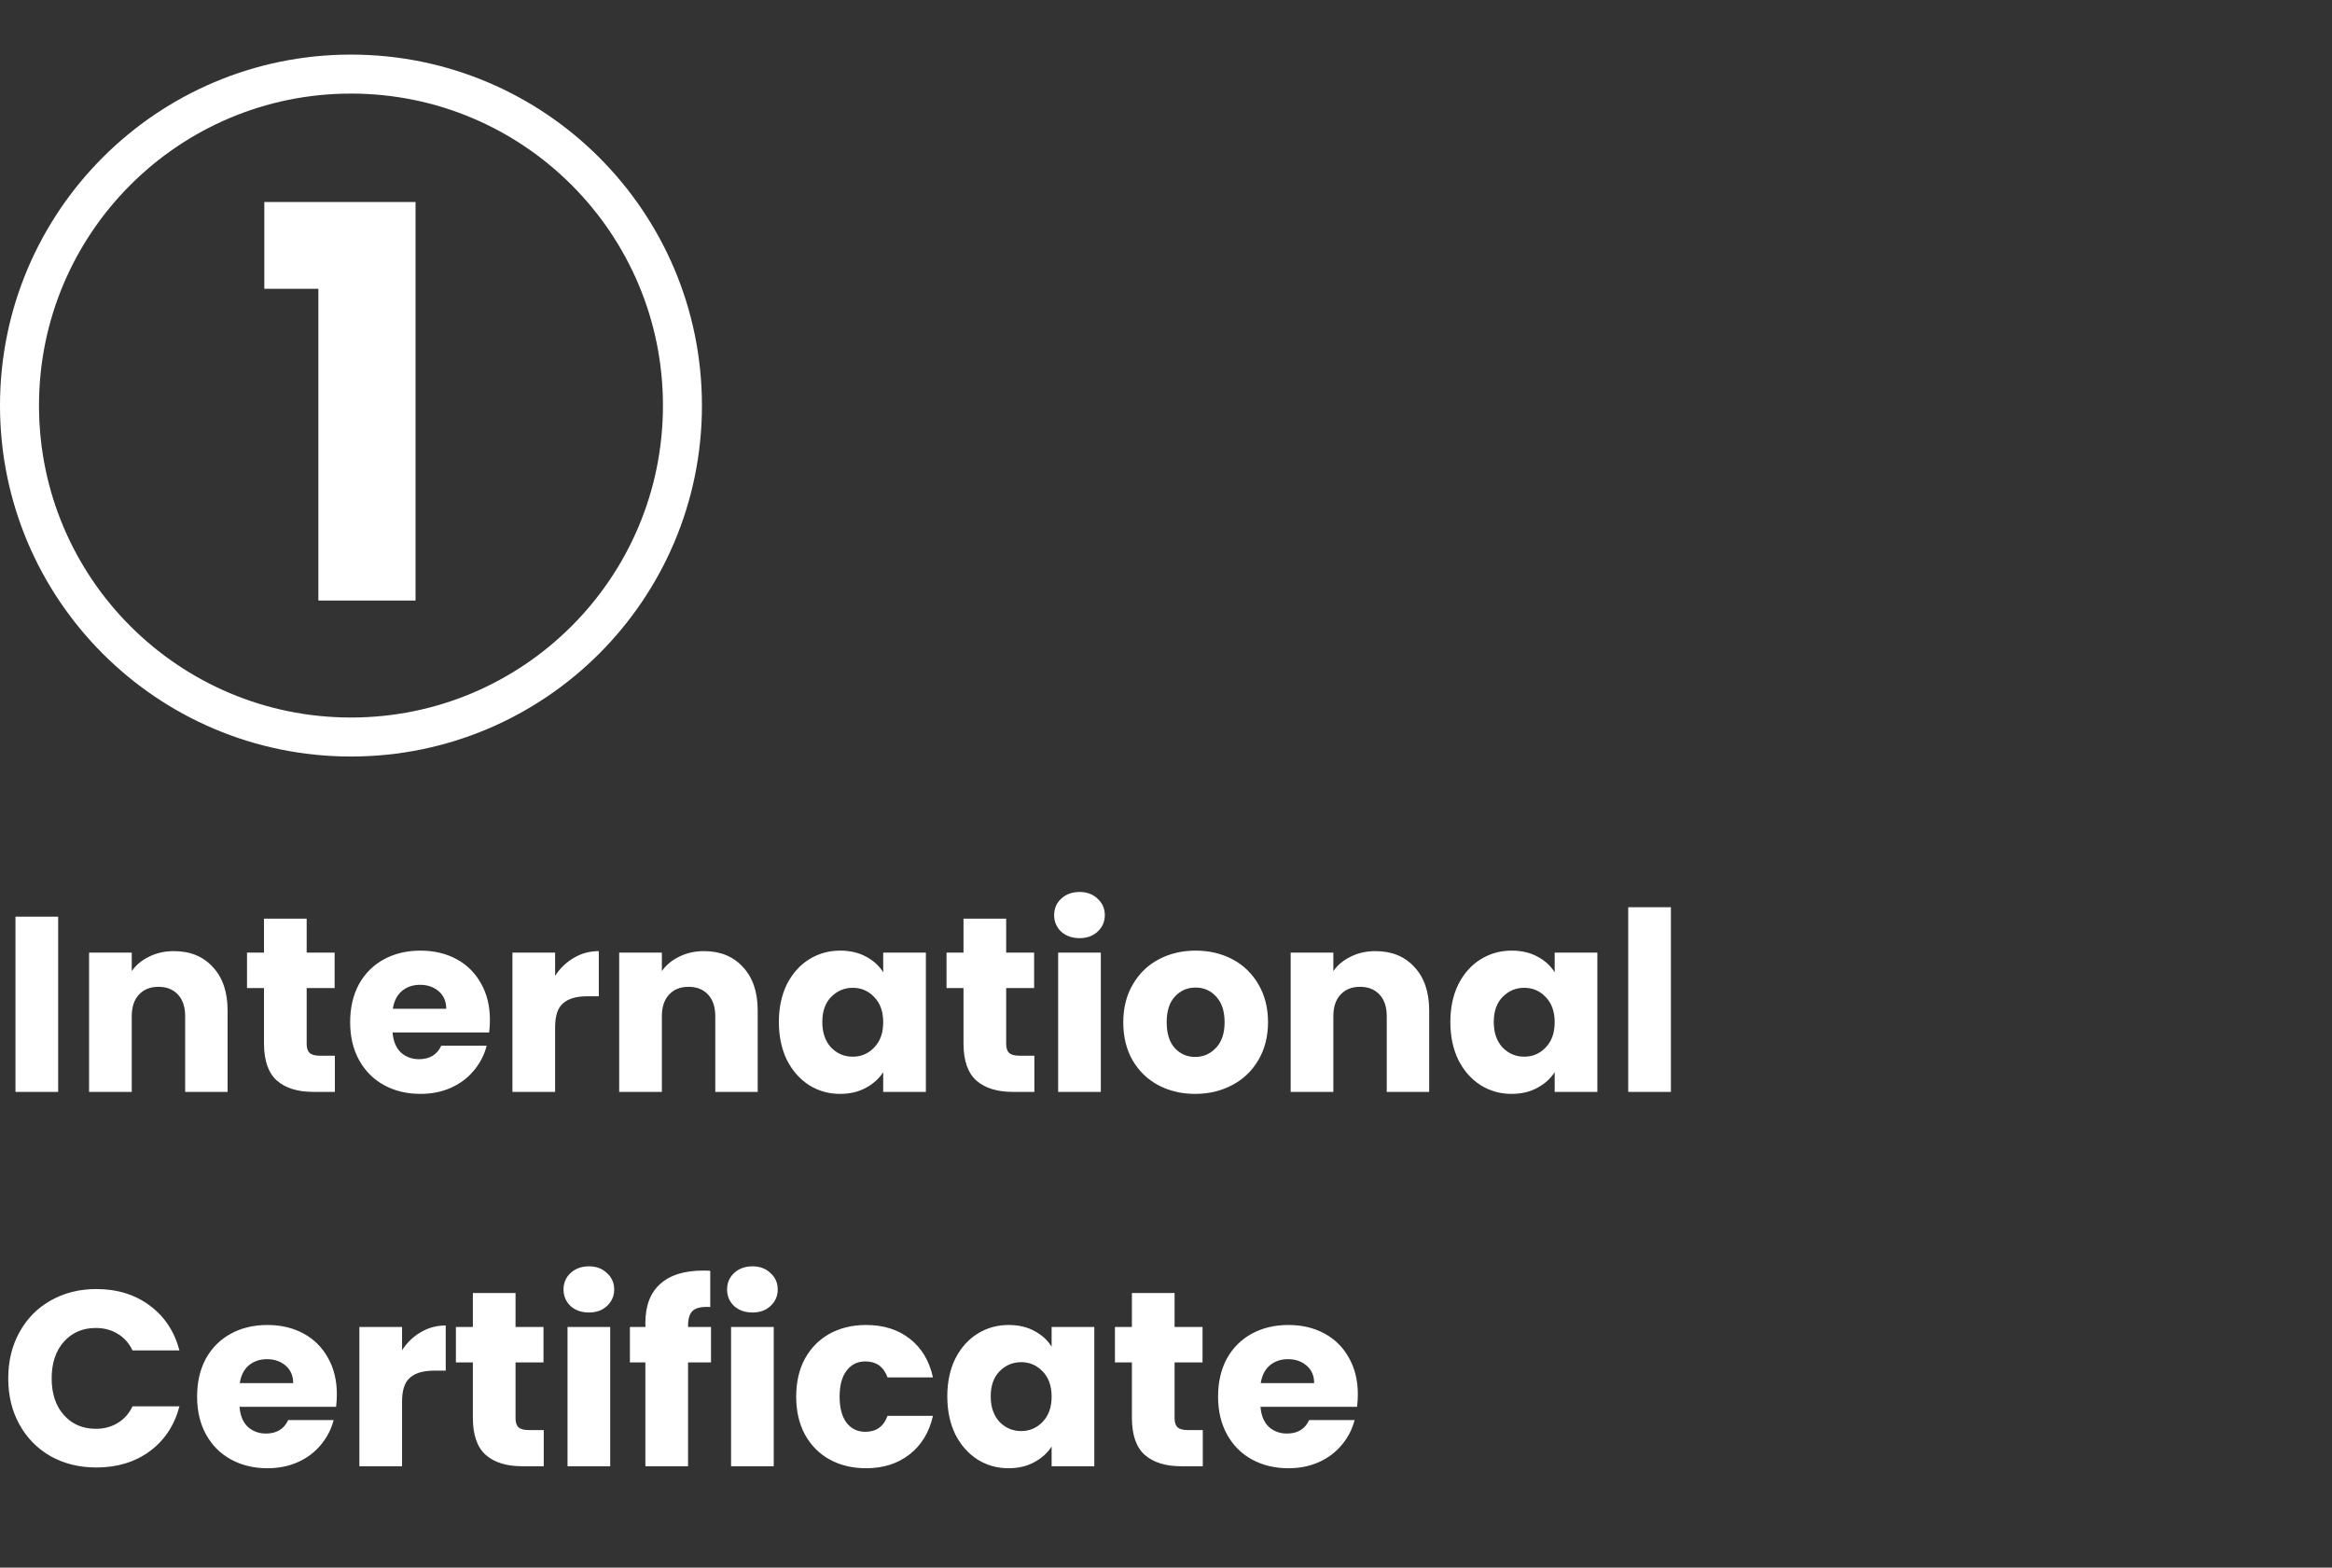
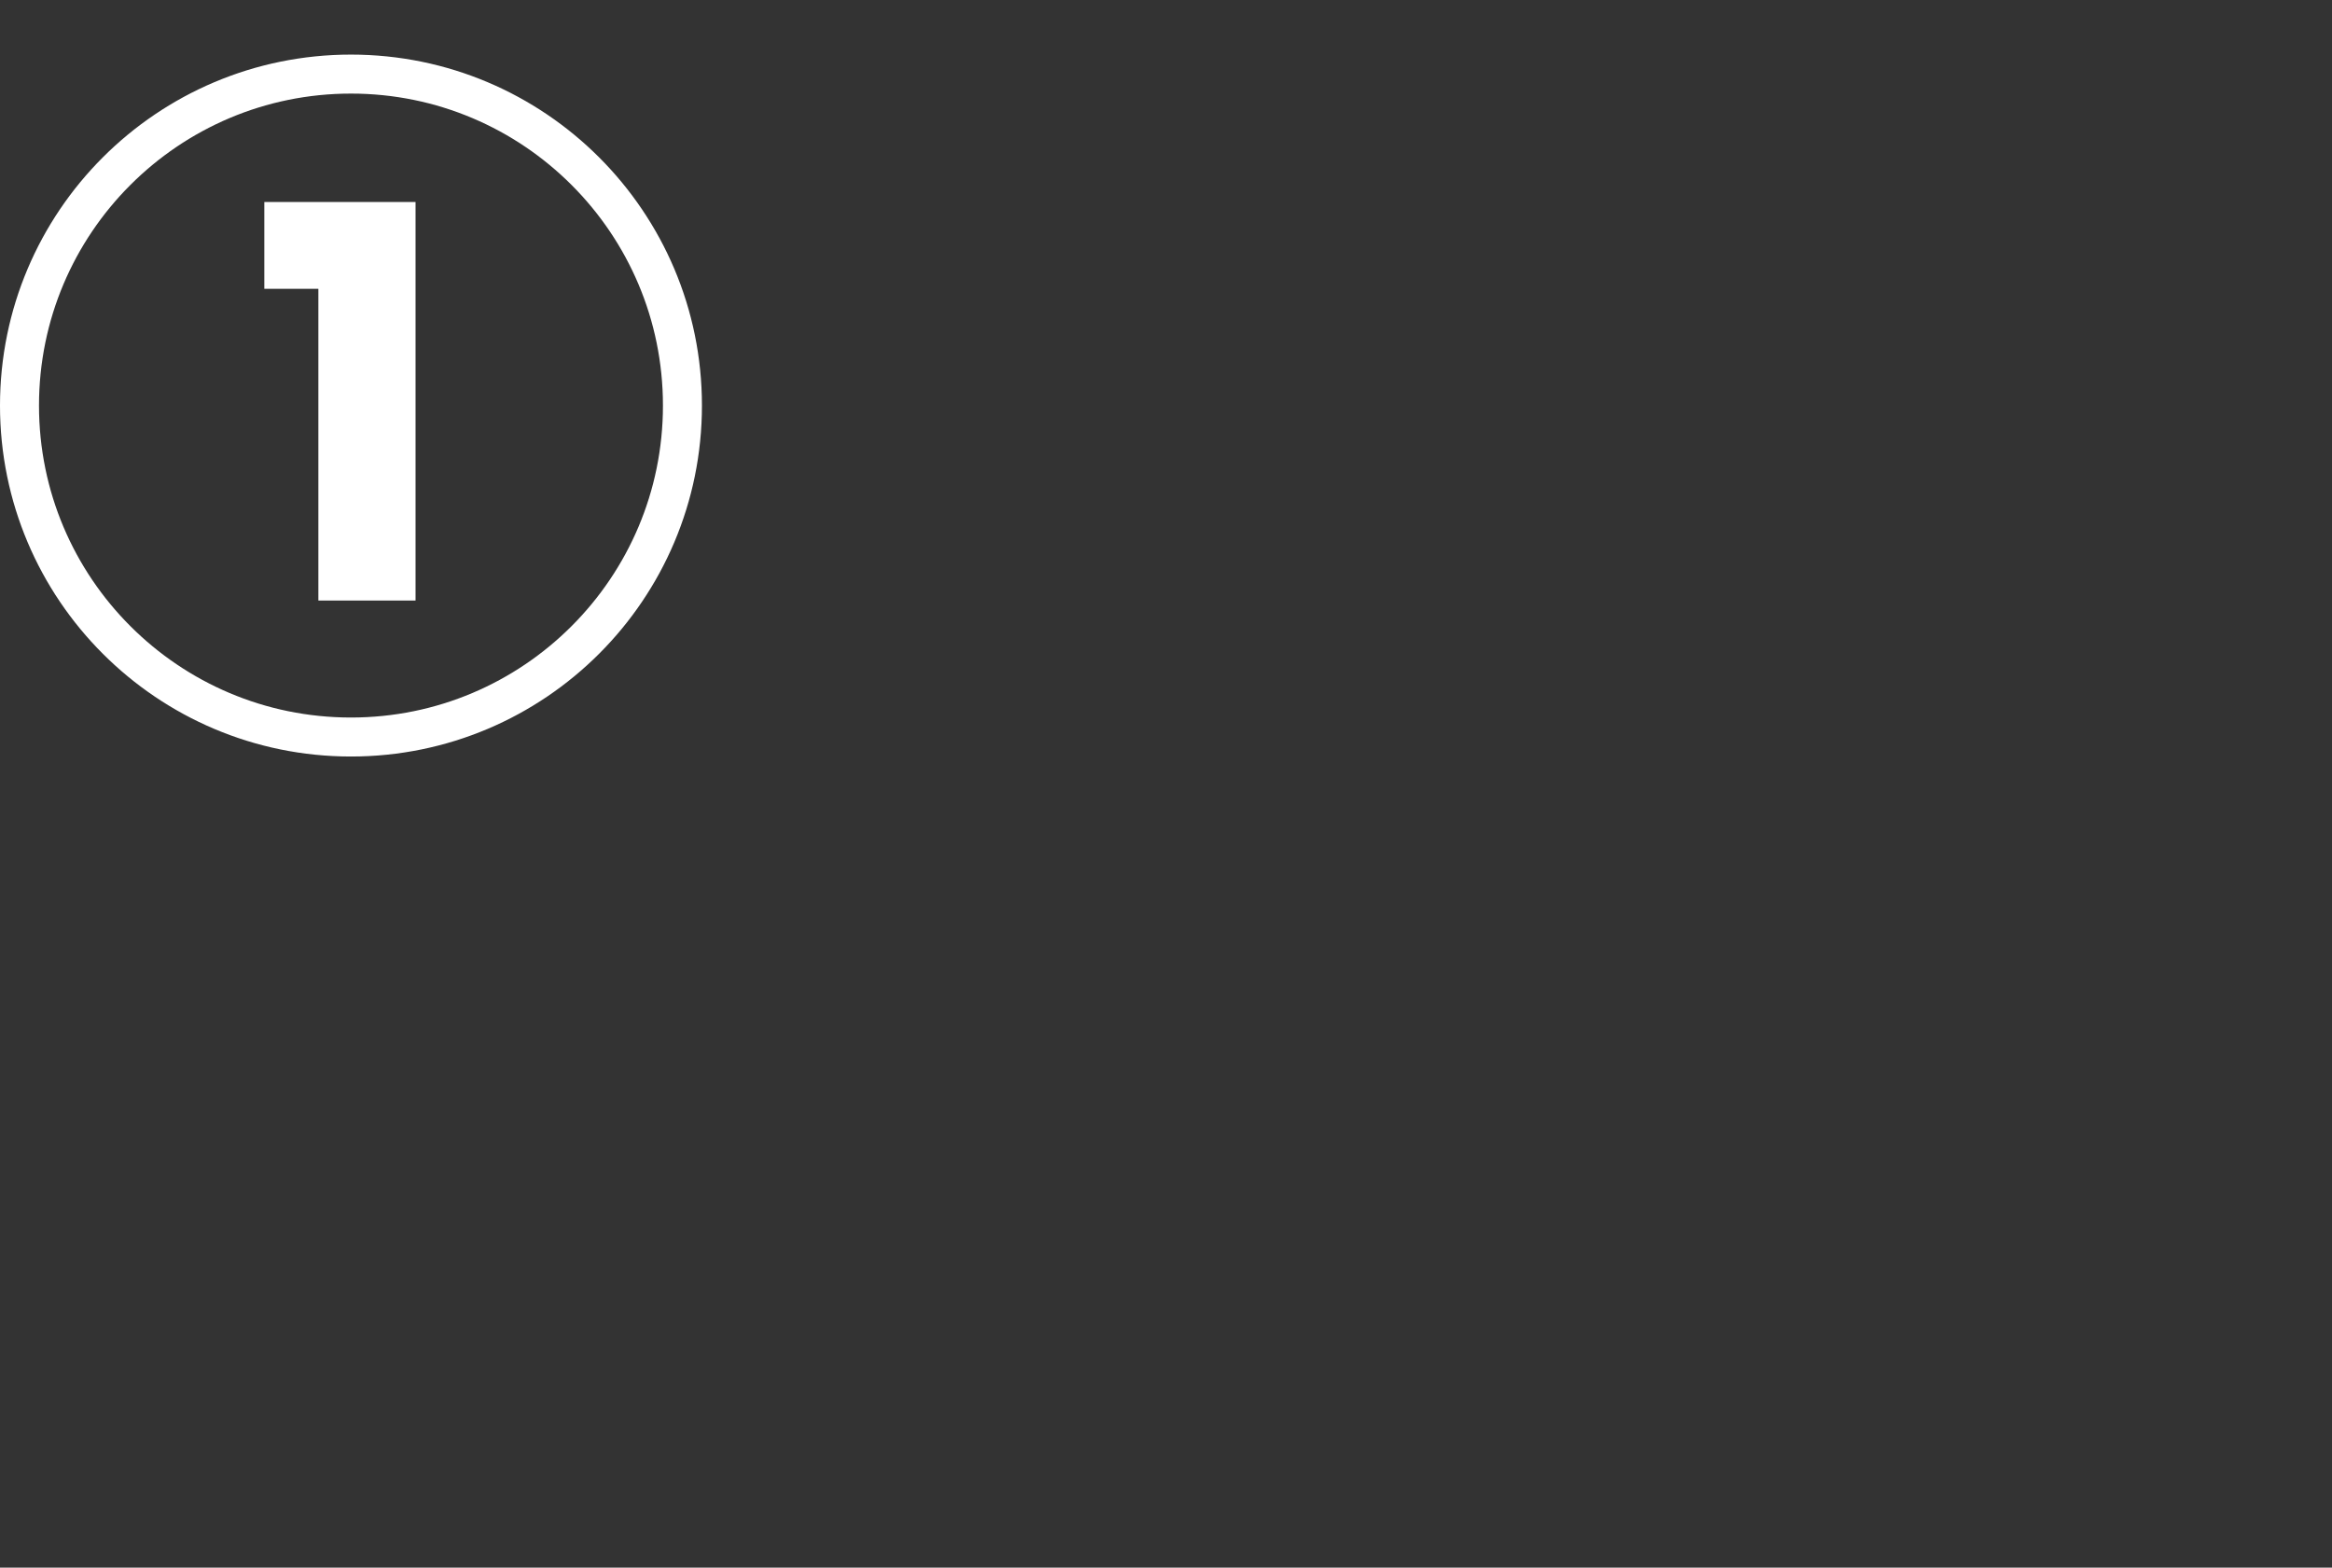
<svg xmlns="http://www.w3.org/2000/svg" width="299" height="201" viewBox="0 0 299 201" fill="none">
  <rect x="0" y="0" width="299" height="201" fill="#333333" stroke="none" />
  <circle cx="45" cy="52" r="42.5" stroke="white" stroke-width="5" />
-   <path d="M7.456 117.536V140H1.984V117.536H7.456ZM22.302 121.952C24.392 121.952 26.056 122.635 27.294 124C28.552 125.344 29.181 127.2 29.181 129.568V140H23.741V130.304C23.741 129.109 23.432 128.181 22.814 127.52C22.195 126.859 21.363 126.528 20.317 126.528C19.272 126.528 18.44 126.859 17.822 127.52C17.203 128.181 16.893 129.109 16.893 130.304V140H11.421V122.144H16.893V124.512C17.448 123.723 18.195 123.104 19.134 122.656C20.072 122.187 21.128 121.952 22.302 121.952ZM42.936 135.36V140H40.152C38.168 140 36.621 139.52 35.512 138.56C34.403 137.579 33.848 135.989 33.848 133.792V126.688H31.672V122.144H33.848V117.792H39.32V122.144H42.904V126.688H39.32V133.856C39.32 134.389 39.448 134.773 39.704 135.008C39.96 135.243 40.387 135.36 40.984 135.36H42.936ZM62.816 130.784C62.816 131.296 62.784 131.829 62.72 132.384H50.336C50.421 133.493 50.773 134.347 51.392 134.944C52.032 135.52 52.811 135.808 53.728 135.808C55.093 135.808 56.043 135.232 56.576 134.08H62.4C62.101 135.253 61.557 136.309 60.768 137.248C60 138.187 59.029 138.923 57.856 139.456C56.683 139.989 55.371 140.256 53.92 140.256C52.171 140.256 50.613 139.883 49.248 139.136C47.883 138.389 46.816 137.323 46.048 135.936C45.28 134.549 44.896 132.928 44.896 131.072C44.896 129.216 45.269 127.595 46.016 126.208C46.784 124.821 47.851 123.755 49.216 123.008C50.581 122.261 52.149 121.888 53.92 121.888C55.648 121.888 57.184 122.251 58.528 122.976C59.872 123.701 60.917 124.736 61.664 126.08C62.432 127.424 62.816 128.992 62.816 130.784ZM57.216 129.344C57.216 128.405 56.896 127.659 56.256 127.104C55.616 126.549 54.816 126.272 53.856 126.272C52.939 126.272 52.16 126.539 51.52 127.072C50.901 127.605 50.517 128.363 50.368 129.344H57.216ZM71.175 125.12C71.815 124.139 72.615 123.371 73.575 122.816C74.535 122.24 75.601 121.952 76.775 121.952V127.744H75.271C73.905 127.744 72.881 128.043 72.199 128.64C71.516 129.216 71.175 130.24 71.175 131.712V140H65.703V122.144H71.175V125.12ZM90.27 121.952C92.361 121.952 94.025 122.635 95.262 124C96.521 125.344 97.15 127.2 97.15 129.568V140H91.71V130.304C91.71 129.109 91.401 128.181 90.782 127.52C90.164 126.859 89.332 126.528 88.286 126.528C87.241 126.528 86.409 126.859 85.79 127.52C85.172 128.181 84.862 129.109 84.862 130.304V140H79.39V122.144H84.862V124.512C85.417 123.723 86.164 123.104 87.102 122.656C88.041 122.187 89.097 121.952 90.27 121.952ZM99.865 131.04C99.865 129.205 100.206 127.595 100.889 126.208C101.593 124.821 102.542 123.755 103.737 123.008C104.931 122.261 106.265 121.888 107.737 121.888C108.995 121.888 110.094 122.144 111.033 122.656C111.993 123.168 112.729 123.84 113.241 124.672V122.144H118.713V140H113.241V137.472C112.707 138.304 111.961 138.976 111.001 139.488C110.062 140 108.963 140.256 107.705 140.256C106.254 140.256 104.931 139.883 103.737 139.136C102.542 138.368 101.593 137.291 100.889 135.904C100.206 134.496 99.865 132.875 99.865 131.04ZM113.241 131.072C113.241 129.707 112.857 128.629 112.089 127.84C111.342 127.051 110.425 126.656 109.337 126.656C108.249 126.656 107.321 127.051 106.553 127.84C105.806 128.608 105.433 129.675 105.433 131.04C105.433 132.405 105.806 133.493 106.553 134.304C107.321 135.093 108.249 135.488 109.337 135.488C110.425 135.488 111.342 135.093 112.089 134.304C112.857 133.515 113.241 132.437 113.241 131.072ZM132.624 135.36V140H129.84C127.856 140 126.309 139.52 125.2 138.56C124.09 137.579 123.536 135.989 123.536 133.792V126.688H121.36V122.144H123.536V117.792H129.008V122.144H132.592V126.688H129.008V133.856C129.008 134.389 129.136 134.773 129.392 135.008C129.648 135.243 130.074 135.36 130.672 135.36H132.624ZM138.424 120.288C137.464 120.288 136.674 120.011 136.056 119.456C135.458 118.88 135.16 118.176 135.16 117.344C135.16 116.491 135.458 115.787 136.056 115.232C136.674 114.656 137.464 114.368 138.424 114.368C139.362 114.368 140.13 114.656 140.728 115.232C141.346 115.787 141.656 116.491 141.656 117.344C141.656 118.176 141.346 118.88 140.728 119.456C140.13 120.011 139.362 120.288 138.424 120.288ZM141.144 122.144V140H135.672V122.144H141.144ZM153.237 140.256C151.488 140.256 149.909 139.883 148.501 139.136C147.114 138.389 146.016 137.323 145.205 135.936C144.416 134.549 144.021 132.928 144.021 131.072C144.021 129.237 144.426 127.627 145.237 126.24C146.048 124.832 147.157 123.755 148.565 123.008C149.973 122.261 151.552 121.888 153.301 121.888C155.05 121.888 156.629 122.261 158.037 123.008C159.445 123.755 160.554 124.832 161.365 126.24C162.176 127.627 162.581 129.237 162.581 131.072C162.581 132.907 162.165 134.528 161.333 135.936C160.522 137.323 159.402 138.389 157.973 139.136C156.565 139.883 154.986 140.256 153.237 140.256ZM153.237 135.52C154.282 135.52 155.168 135.136 155.893 134.368C156.64 133.6 157.013 132.501 157.013 131.072C157.013 129.643 156.65 128.544 155.925 127.776C155.221 127.008 154.346 126.624 153.301 126.624C152.234 126.624 151.349 127.008 150.645 127.776C149.941 128.523 149.589 129.621 149.589 131.072C149.589 132.501 149.93 133.6 150.613 134.368C151.317 135.136 152.192 135.52 153.237 135.52ZM176.364 121.952C178.455 121.952 180.119 122.635 181.356 124C182.615 125.344 183.244 127.2 183.244 129.568V140H177.804V130.304C177.804 129.109 177.495 128.181 176.876 127.52C176.257 126.859 175.425 126.528 174.38 126.528C173.335 126.528 172.503 126.859 171.884 127.52C171.265 128.181 170.956 129.109 170.956 130.304V140H165.484V122.144H170.956V124.512C171.511 123.723 172.257 123.104 173.196 122.656C174.135 122.187 175.191 121.952 176.364 121.952ZM185.959 131.04C185.959 129.205 186.3 127.595 186.983 126.208C187.687 124.821 188.636 123.755 189.831 123.008C191.025 122.261 192.359 121.888 193.831 121.888C195.089 121.888 196.188 122.144 197.127 122.656C198.087 123.168 198.823 123.84 199.335 124.672V122.144H204.807V140H199.335V137.472C198.801 138.304 198.055 138.976 197.095 139.488C196.156 140 195.057 140.256 193.799 140.256C192.348 140.256 191.025 139.883 189.831 139.136C188.636 138.368 187.687 137.291 186.983 135.904C186.3 134.496 185.959 132.875 185.959 131.04ZM199.335 131.072C199.335 129.707 198.951 128.629 198.183 127.84C197.436 127.051 196.519 126.656 195.431 126.656C194.343 126.656 193.415 127.051 192.647 127.84C191.9 128.608 191.527 129.675 191.527 131.04C191.527 132.405 191.9 133.493 192.647 134.304C193.415 135.093 194.343 135.488 195.431 135.488C196.519 135.488 197.436 135.093 198.183 134.304C198.951 133.515 199.335 132.437 199.335 131.072ZM214.237 116.32V140H208.765V116.32H214.237ZM1.056 176.736C1.056 174.517 1.536 172.544 2.496 170.816C3.456 169.067 4.789 167.712 6.496 166.752C8.224 165.771 10.176 165.28 12.352 165.28C15.019 165.28 17.301 165.984 19.2 167.392C21.099 168.8 22.368 170.72 23.008 173.152H16.992C16.544 172.213 15.904 171.499 15.072 171.008C14.261 170.517 13.333 170.272 12.288 170.272C10.603 170.272 9.237 170.859 8.192 172.032C7.147 173.205 6.624 174.773 6.624 176.736C6.624 178.699 7.147 180.267 8.192 181.44C9.237 182.613 10.603 183.2 12.288 183.2C13.333 183.2 14.261 182.955 15.072 182.464C15.904 181.973 16.544 181.259 16.992 180.32H23.008C22.368 182.752 21.099 184.672 19.2 186.08C17.301 187.467 15.019 188.16 12.352 188.16C10.176 188.16 8.224 187.68 6.496 186.72C4.789 185.739 3.456 184.384 2.496 182.656C1.536 180.928 1.056 178.955 1.056 176.736ZM43.191 178.784C43.191 179.296 43.159 179.829 43.095 180.384H30.711C30.796 181.493 31.148 182.347 31.767 182.944C32.407 183.52 33.186 183.808 34.103 183.808C35.468 183.808 36.418 183.232 36.951 182.08H42.775C42.476 183.253 41.932 184.309 41.143 185.248C40.375 186.187 39.404 186.923 38.231 187.456C37.058 187.989 35.746 188.256 34.295 188.256C32.546 188.256 30.988 187.883 29.623 187.136C28.258 186.389 27.191 185.323 26.423 183.936C25.655 182.549 25.271 180.928 25.271 179.072C25.271 177.216 25.644 175.595 26.391 174.208C27.159 172.821 28.226 171.755 29.591 171.008C30.956 170.261 32.524 169.888 34.295 169.888C36.023 169.888 37.559 170.251 38.903 170.976C40.247 171.701 41.292 172.736 42.039 174.08C42.807 175.424 43.191 176.992 43.191 178.784ZM37.591 177.344C37.591 176.405 37.271 175.659 36.631 175.104C35.991 174.549 35.191 174.272 34.231 174.272C33.314 174.272 32.535 174.539 31.895 175.072C31.276 175.605 30.892 176.363 30.743 177.344H37.591ZM51.55 173.12C52.19 172.139 52.99 171.371 53.95 170.816C54.91 170.24 55.976 169.952 57.15 169.952V175.744H55.646C54.28 175.744 53.256 176.043 52.574 176.64C51.891 177.216 51.55 178.24 51.55 179.712V188H46.078V170.144H51.55V173.12ZM69.717 183.36V188H66.933C64.949 188 63.403 187.52 62.293 186.56C61.184 185.579 60.629 183.989 60.629 181.792V174.688H58.453V170.144H60.629V165.792H66.101V170.144H69.685V174.688H66.101V181.856C66.101 182.389 66.229 182.773 66.485 183.008C66.741 183.243 67.168 183.36 67.765 183.36H69.717ZM75.517 168.288C74.557 168.288 73.768 168.011 73.149 167.456C72.552 166.88 72.253 166.176 72.253 165.344C72.253 164.491 72.552 163.787 73.149 163.232C73.768 162.656 74.557 162.368 75.517 162.368C76.456 162.368 77.224 162.656 77.821 163.232C78.44 163.787 78.749 164.491 78.749 165.344C78.749 166.176 78.44 166.88 77.821 167.456C77.224 168.011 76.456 168.288 75.517 168.288ZM78.237 170.144V188H72.765V170.144H78.237ZM91.163 174.688H88.219V188H82.747V174.688H80.763V170.144H82.747V169.632C82.747 167.435 83.376 165.771 84.635 164.64C85.893 163.488 87.739 162.912 90.171 162.912C90.576 162.912 90.875 162.923 91.067 162.944V167.584C90.021 167.52 89.285 167.669 88.859 168.032C88.432 168.395 88.219 169.045 88.219 169.984V170.144H91.163V174.688ZM96.486 168.288C95.526 168.288 94.737 168.011 94.118 167.456C93.521 166.88 93.222 166.176 93.222 165.344C93.222 164.491 93.521 163.787 94.118 163.232C94.737 162.656 95.526 162.368 96.486 162.368C97.425 162.368 98.193 162.656 98.79 163.232C99.409 163.787 99.718 164.491 99.718 165.344C99.718 166.176 99.409 166.88 98.79 167.456C98.193 168.011 97.425 168.288 96.486 168.288ZM99.206 170.144V188H93.734V170.144H99.206ZM102.084 179.072C102.084 177.216 102.457 175.595 103.204 174.208C103.972 172.821 105.028 171.755 106.372 171.008C107.737 170.261 109.294 169.888 111.044 169.888C113.284 169.888 115.15 170.475 116.644 171.648C118.158 172.821 119.15 174.475 119.62 176.608H113.796C113.305 175.243 112.356 174.56 110.948 174.56C109.945 174.56 109.145 174.955 108.548 175.744C107.95 176.512 107.652 177.621 107.652 179.072C107.652 180.523 107.95 181.643 108.548 182.432C109.145 183.2 109.945 183.584 110.948 183.584C112.356 183.584 113.305 182.901 113.796 181.536H119.62C119.15 183.627 118.158 185.269 116.644 186.464C115.129 187.659 113.262 188.256 111.044 188.256C109.294 188.256 107.737 187.883 106.372 187.136C105.028 186.389 103.972 185.323 103.204 183.936C102.457 182.549 102.084 180.928 102.084 179.072ZM121.459 179.04C121.459 177.205 121.8 175.595 122.483 174.208C123.187 172.821 124.136 171.755 125.331 171.008C126.525 170.261 127.859 169.888 129.331 169.888C130.589 169.888 131.688 170.144 132.627 170.656C133.587 171.168 134.323 171.84 134.835 172.672V170.144H140.307V188H134.835V185.472C134.301 186.304 133.555 186.976 132.595 187.488C131.656 188 130.557 188.256 129.299 188.256C127.848 188.256 126.525 187.883 125.331 187.136C124.136 186.368 123.187 185.291 122.483 183.904C121.8 182.496 121.459 180.875 121.459 179.04ZM134.835 179.072C134.835 177.707 134.451 176.629 133.683 175.84C132.936 175.051 132.019 174.656 130.931 174.656C129.843 174.656 128.915 175.051 128.147 175.84C127.4 176.608 127.027 177.675 127.027 179.04C127.027 180.405 127.4 181.493 128.147 182.304C128.915 183.093 129.843 183.488 130.931 183.488C132.019 183.488 132.936 183.093 133.683 182.304C134.451 181.515 134.835 180.437 134.835 179.072ZM154.217 183.36V188H151.433C149.449 188 147.903 187.52 146.793 186.56C145.684 185.579 145.129 183.989 145.129 181.792V174.688H142.953V170.144H145.129V165.792H150.601V170.144H154.185V174.688H150.601V181.856C150.601 182.389 150.729 182.773 150.985 183.008C151.241 183.243 151.668 183.36 152.265 183.36H154.217ZM174.097 178.784C174.097 179.296 174.065 179.829 174.001 180.384H161.617C161.703 181.493 162.055 182.347 162.673 182.944C163.313 183.52 164.092 183.808 165.009 183.808C166.375 183.808 167.324 183.232 167.857 182.08H173.681C173.383 183.253 172.839 184.309 172.049 185.248C171.281 186.187 170.311 186.923 169.137 187.456C167.964 187.989 166.652 188.256 165.201 188.256C163.452 188.256 161.895 187.883 160.529 187.136C159.164 186.389 158.097 185.323 157.329 183.936C156.561 182.549 156.177 180.928 156.177 179.072C156.177 177.216 156.551 175.595 157.297 174.208C158.065 172.821 159.132 171.755 160.497 171.008C161.863 170.261 163.431 169.888 165.201 169.888C166.929 169.888 168.465 170.251 169.809 170.976C171.153 171.701 172.199 172.736 172.945 174.08C173.713 175.424 174.097 176.992 174.097 178.784ZM168.497 177.344C168.497 176.405 168.177 175.659 167.537 175.104C166.897 174.549 166.097 174.272 165.137 174.272C164.22 174.272 163.441 174.539 162.801 175.072C162.183 175.605 161.799 176.363 161.649 177.344H168.497Z" fill="white" />
  <path d="M33.89 37.03V25.9H53.28V77H40.82V37.03H33.89Z" fill="white" />
</svg>